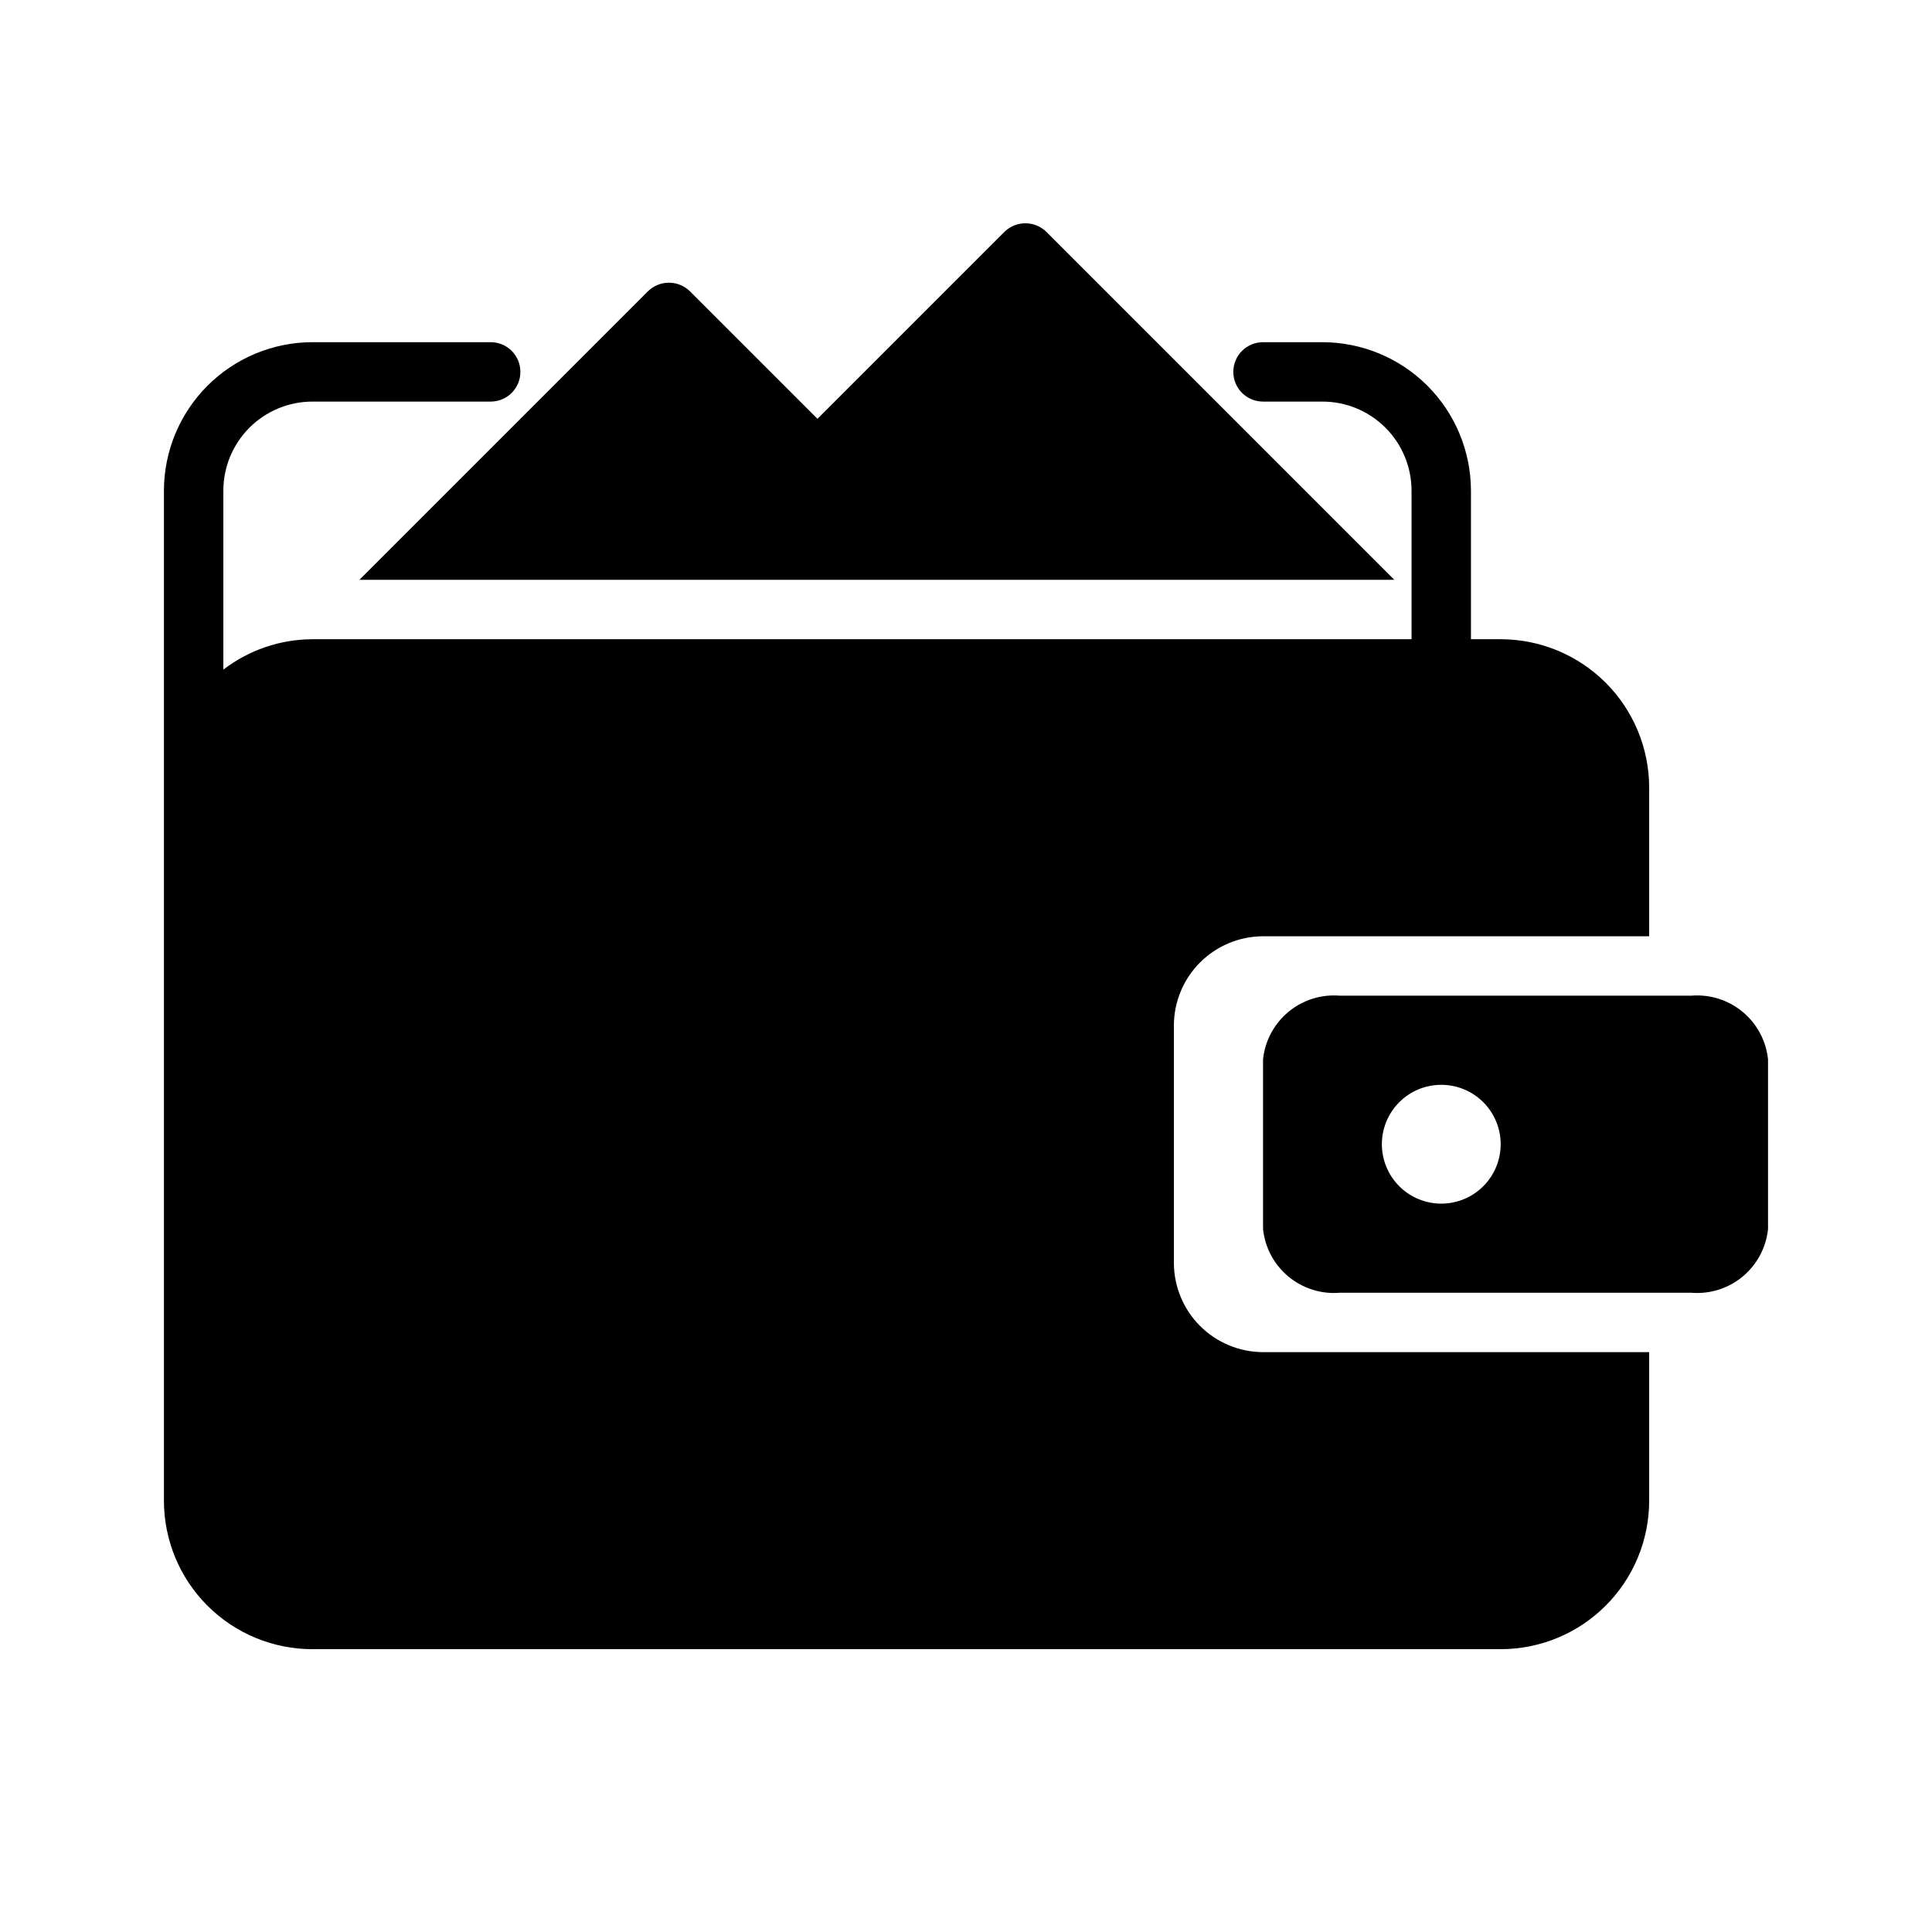
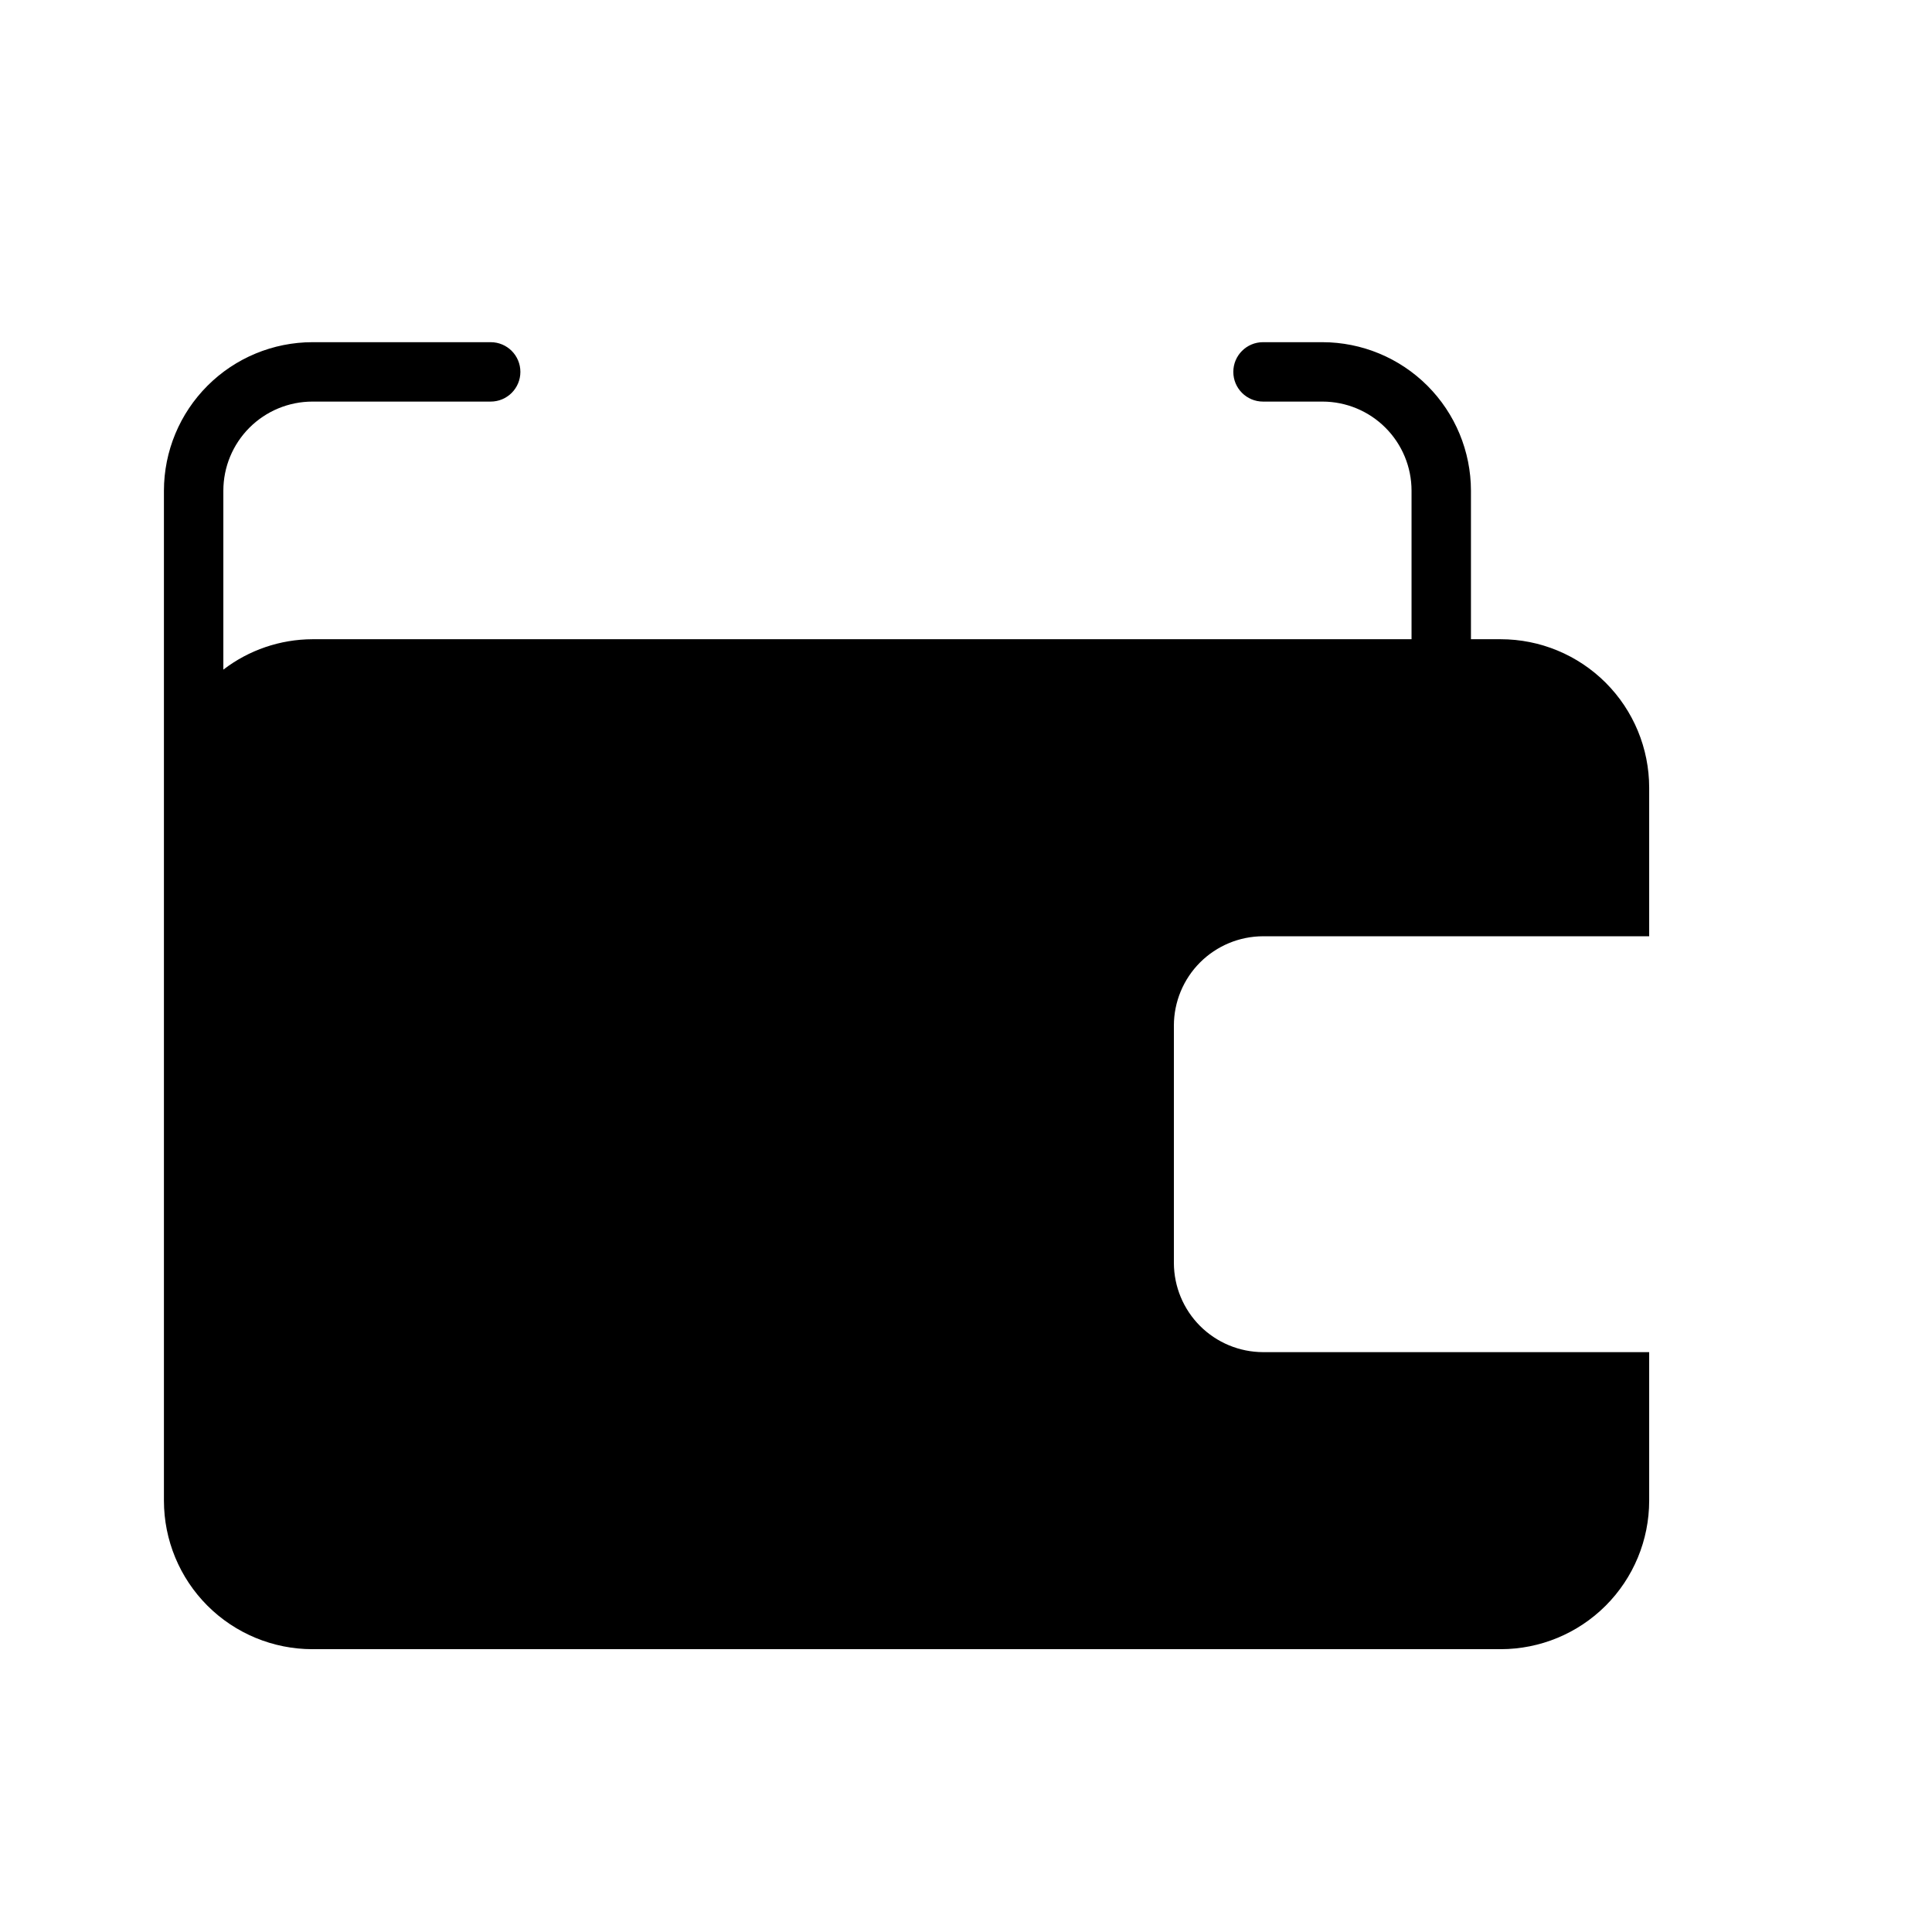
<svg xmlns="http://www.w3.org/2000/svg" fill="#000000" width="800px" height="800px" version="1.1" viewBox="144 144 512 512">
  <g>
    <path d="m226.81 581.05h314.88c10.438 0 20.449-4.148 27.832-11.527 7.379-7.383 11.527-17.395 11.527-27.832v-39.359h-102.34c-6.258-0.02-12.254-2.516-16.68-6.938-4.422-4.426-6.918-10.422-6.938-16.68v-62.977c0.02-6.258 2.516-12.254 6.938-16.68 4.426-4.422 10.422-6.918 16.68-6.938h102.34v-39.359c0-10.438-4.148-20.449-11.527-27.832-7.383-7.379-17.395-11.527-27.832-11.527h-7.871v-39.359c-0.016-10.438-4.164-20.441-11.543-27.82-7.379-7.379-17.383-11.527-27.82-11.539h-15.742c-4.348 0-7.871 3.523-7.871 7.871s3.523 7.871 7.871 7.871h15.742c6.266 0 12.273 2.488 16.699 6.918 4.43 4.43 6.918 10.434 6.918 16.699v39.359h-291.27c-8.539 0.027-16.836 2.856-23.613 8.055v-47.414c0-6.266 2.488-12.27 6.914-16.699 4.43-4.43 10.438-6.918 16.699-6.918h47.234c4.348 0 7.871-3.523 7.871-7.871s-3.523-7.871-7.871-7.871h-47.234c-10.434 0.012-20.438 4.16-27.816 11.539-7.379 7.379-11.531 17.383-11.543 27.82v267.65c0 10.438 4.148 20.449 11.527 27.832 7.383 7.379 17.395 11.527 27.832 11.527z" />
-     <path d="m317.97 297.66h195.54l-92.18-92.184c-3.094-3.07-8.086-3.07-11.18 0l-49.516 49.516-33.77-33.77c-3.094-3.07-8.086-3.07-11.18 0l-76.438 76.438z" />
-     <path d="m592.15 407.87h-93.035c-4.93-0.422-9.828 1.109-13.645 4.266-3.812 3.156-6.238 7.68-6.75 12.605v44.98c0.512 4.922 2.938 9.449 6.75 12.602 3.816 3.156 8.715 4.688 13.645 4.266h93.035c4.93 0.422 9.832-1.109 13.645-4.266 3.812-3.152 6.238-7.68 6.75-12.602v-44.98c-0.512-4.926-2.938-9.449-6.75-12.605s-8.715-4.688-13.645-4.266zm-66.199 55.105c-4.176 0-8.18-1.66-11.133-4.613-2.949-2.953-4.609-6.957-4.609-11.133s1.66-8.18 4.609-11.133c2.953-2.953 6.957-4.609 11.133-4.609s8.184 1.656 11.133 4.609c2.953 2.953 4.613 6.957 4.613 11.133s-1.66 8.18-4.613 11.133c-2.949 2.953-6.957 4.613-11.133 4.613z" />
  </g>
</svg>